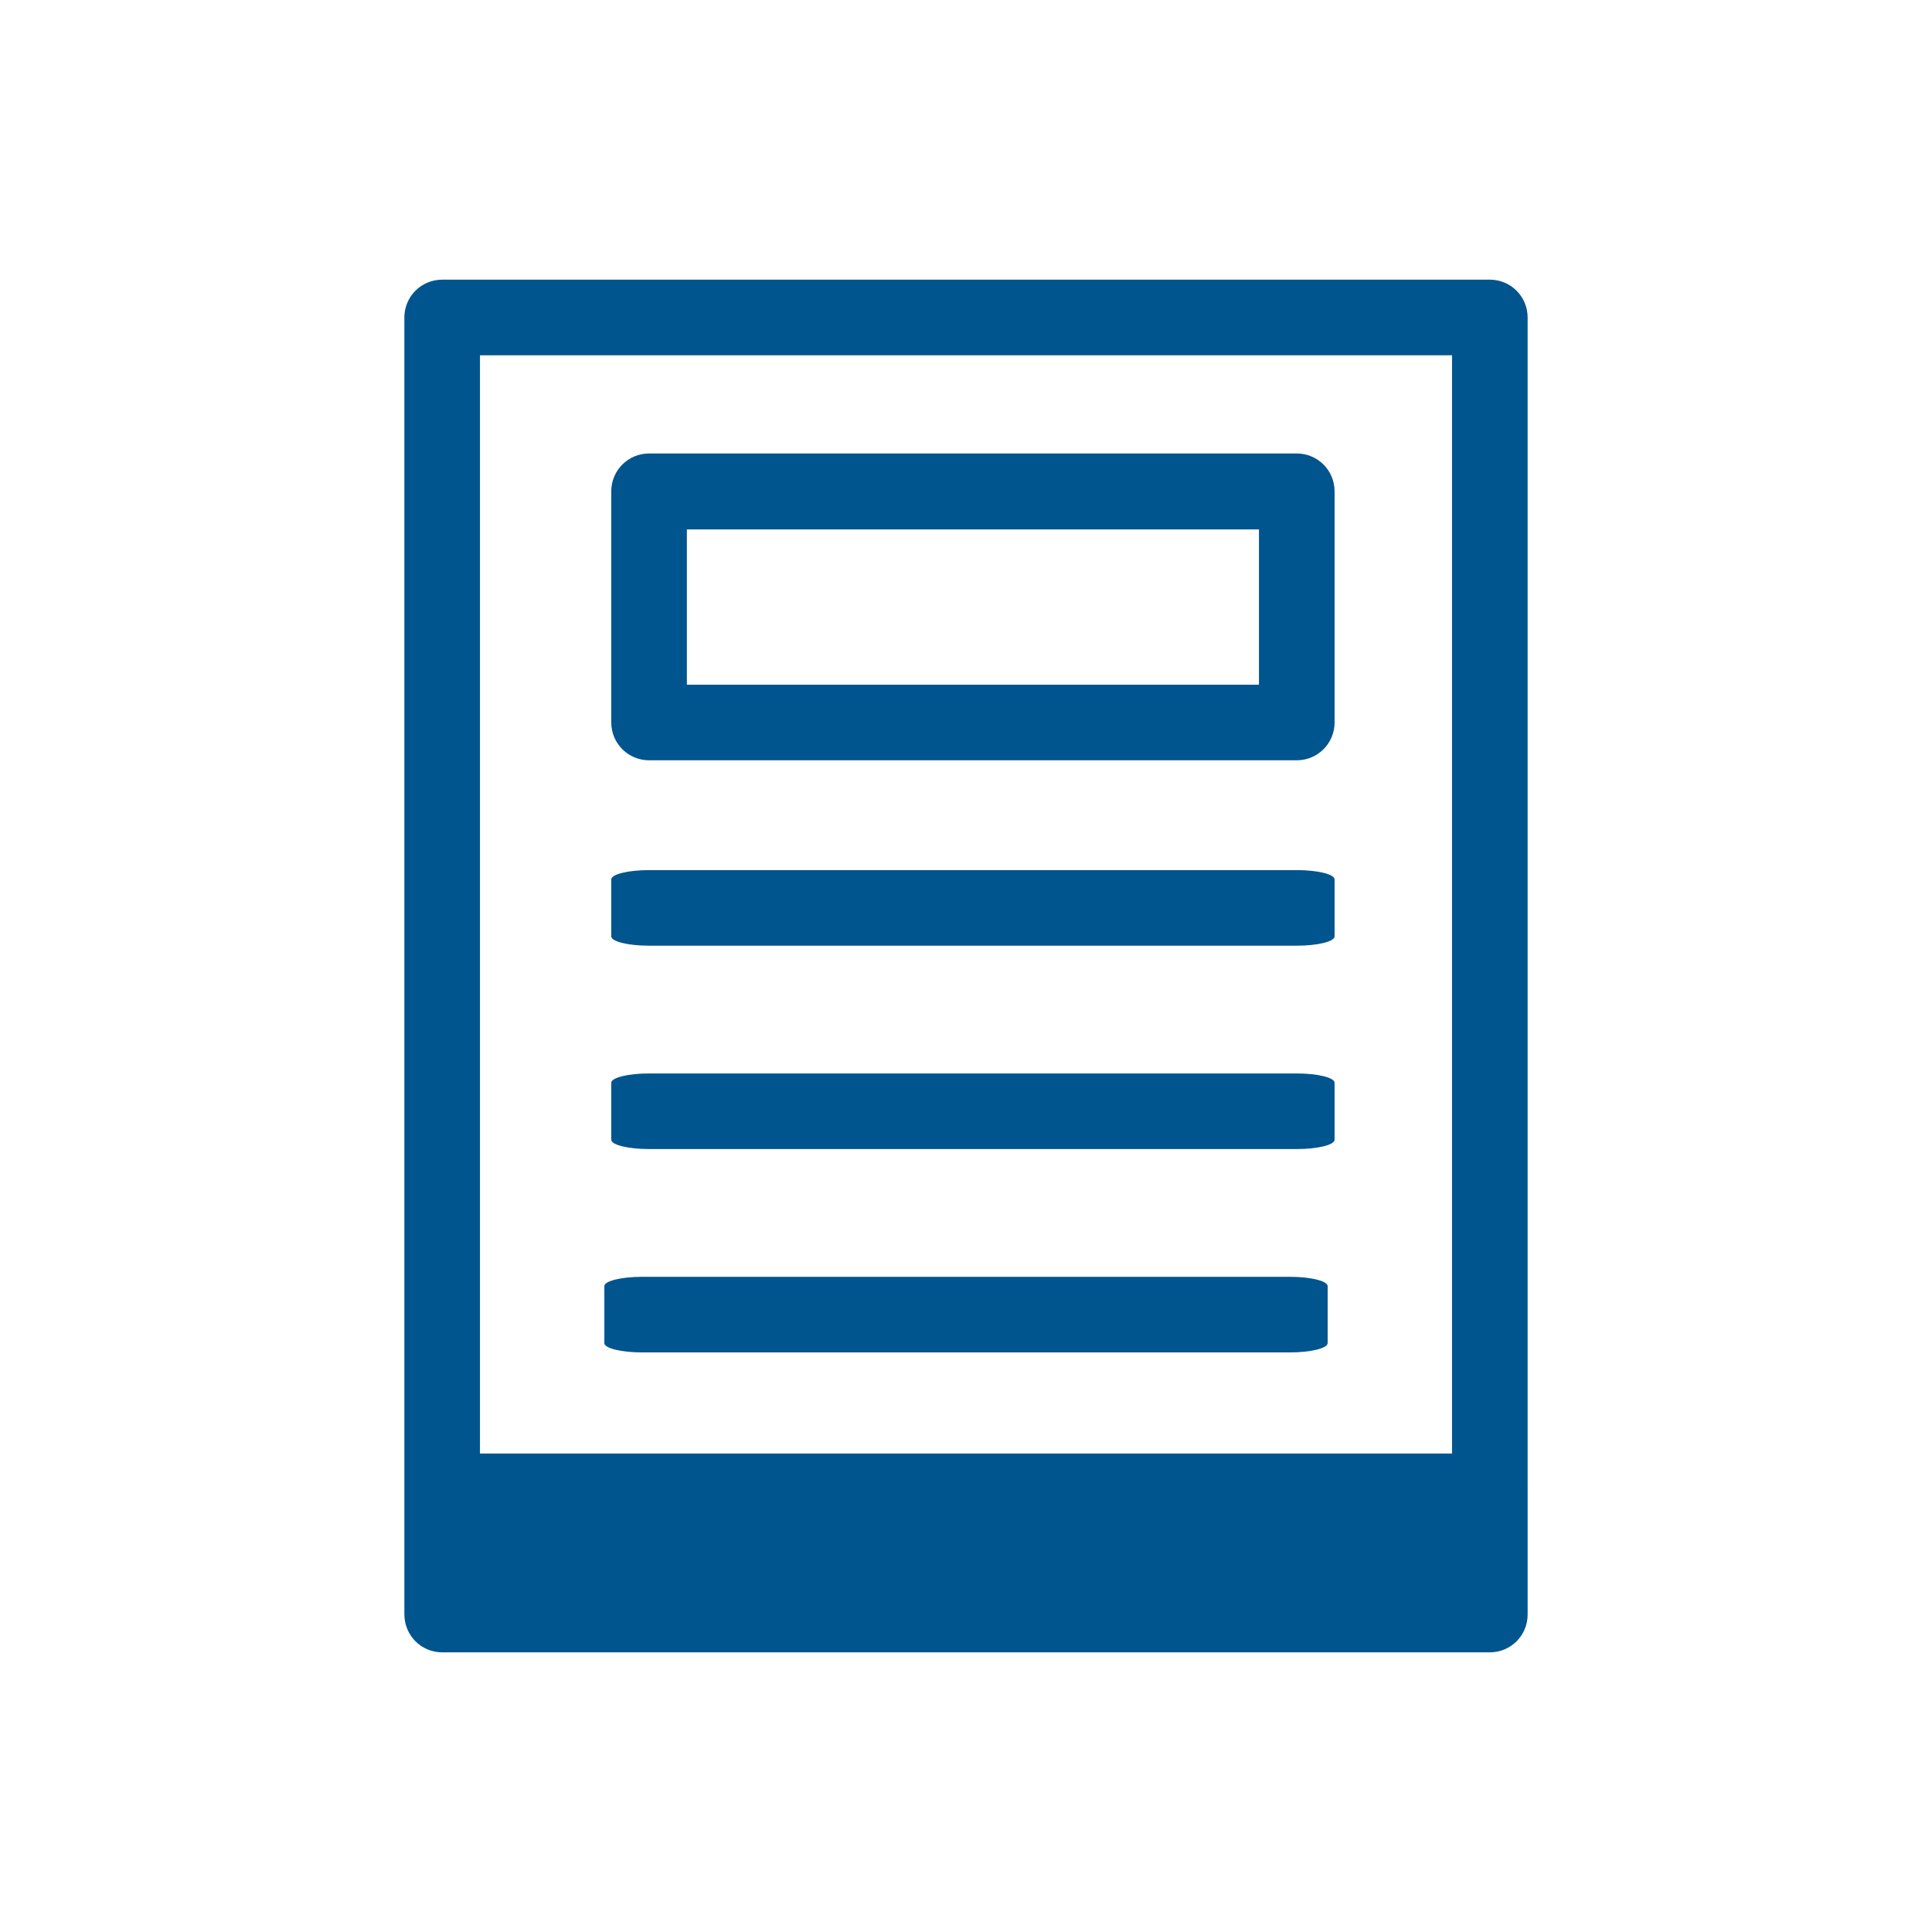
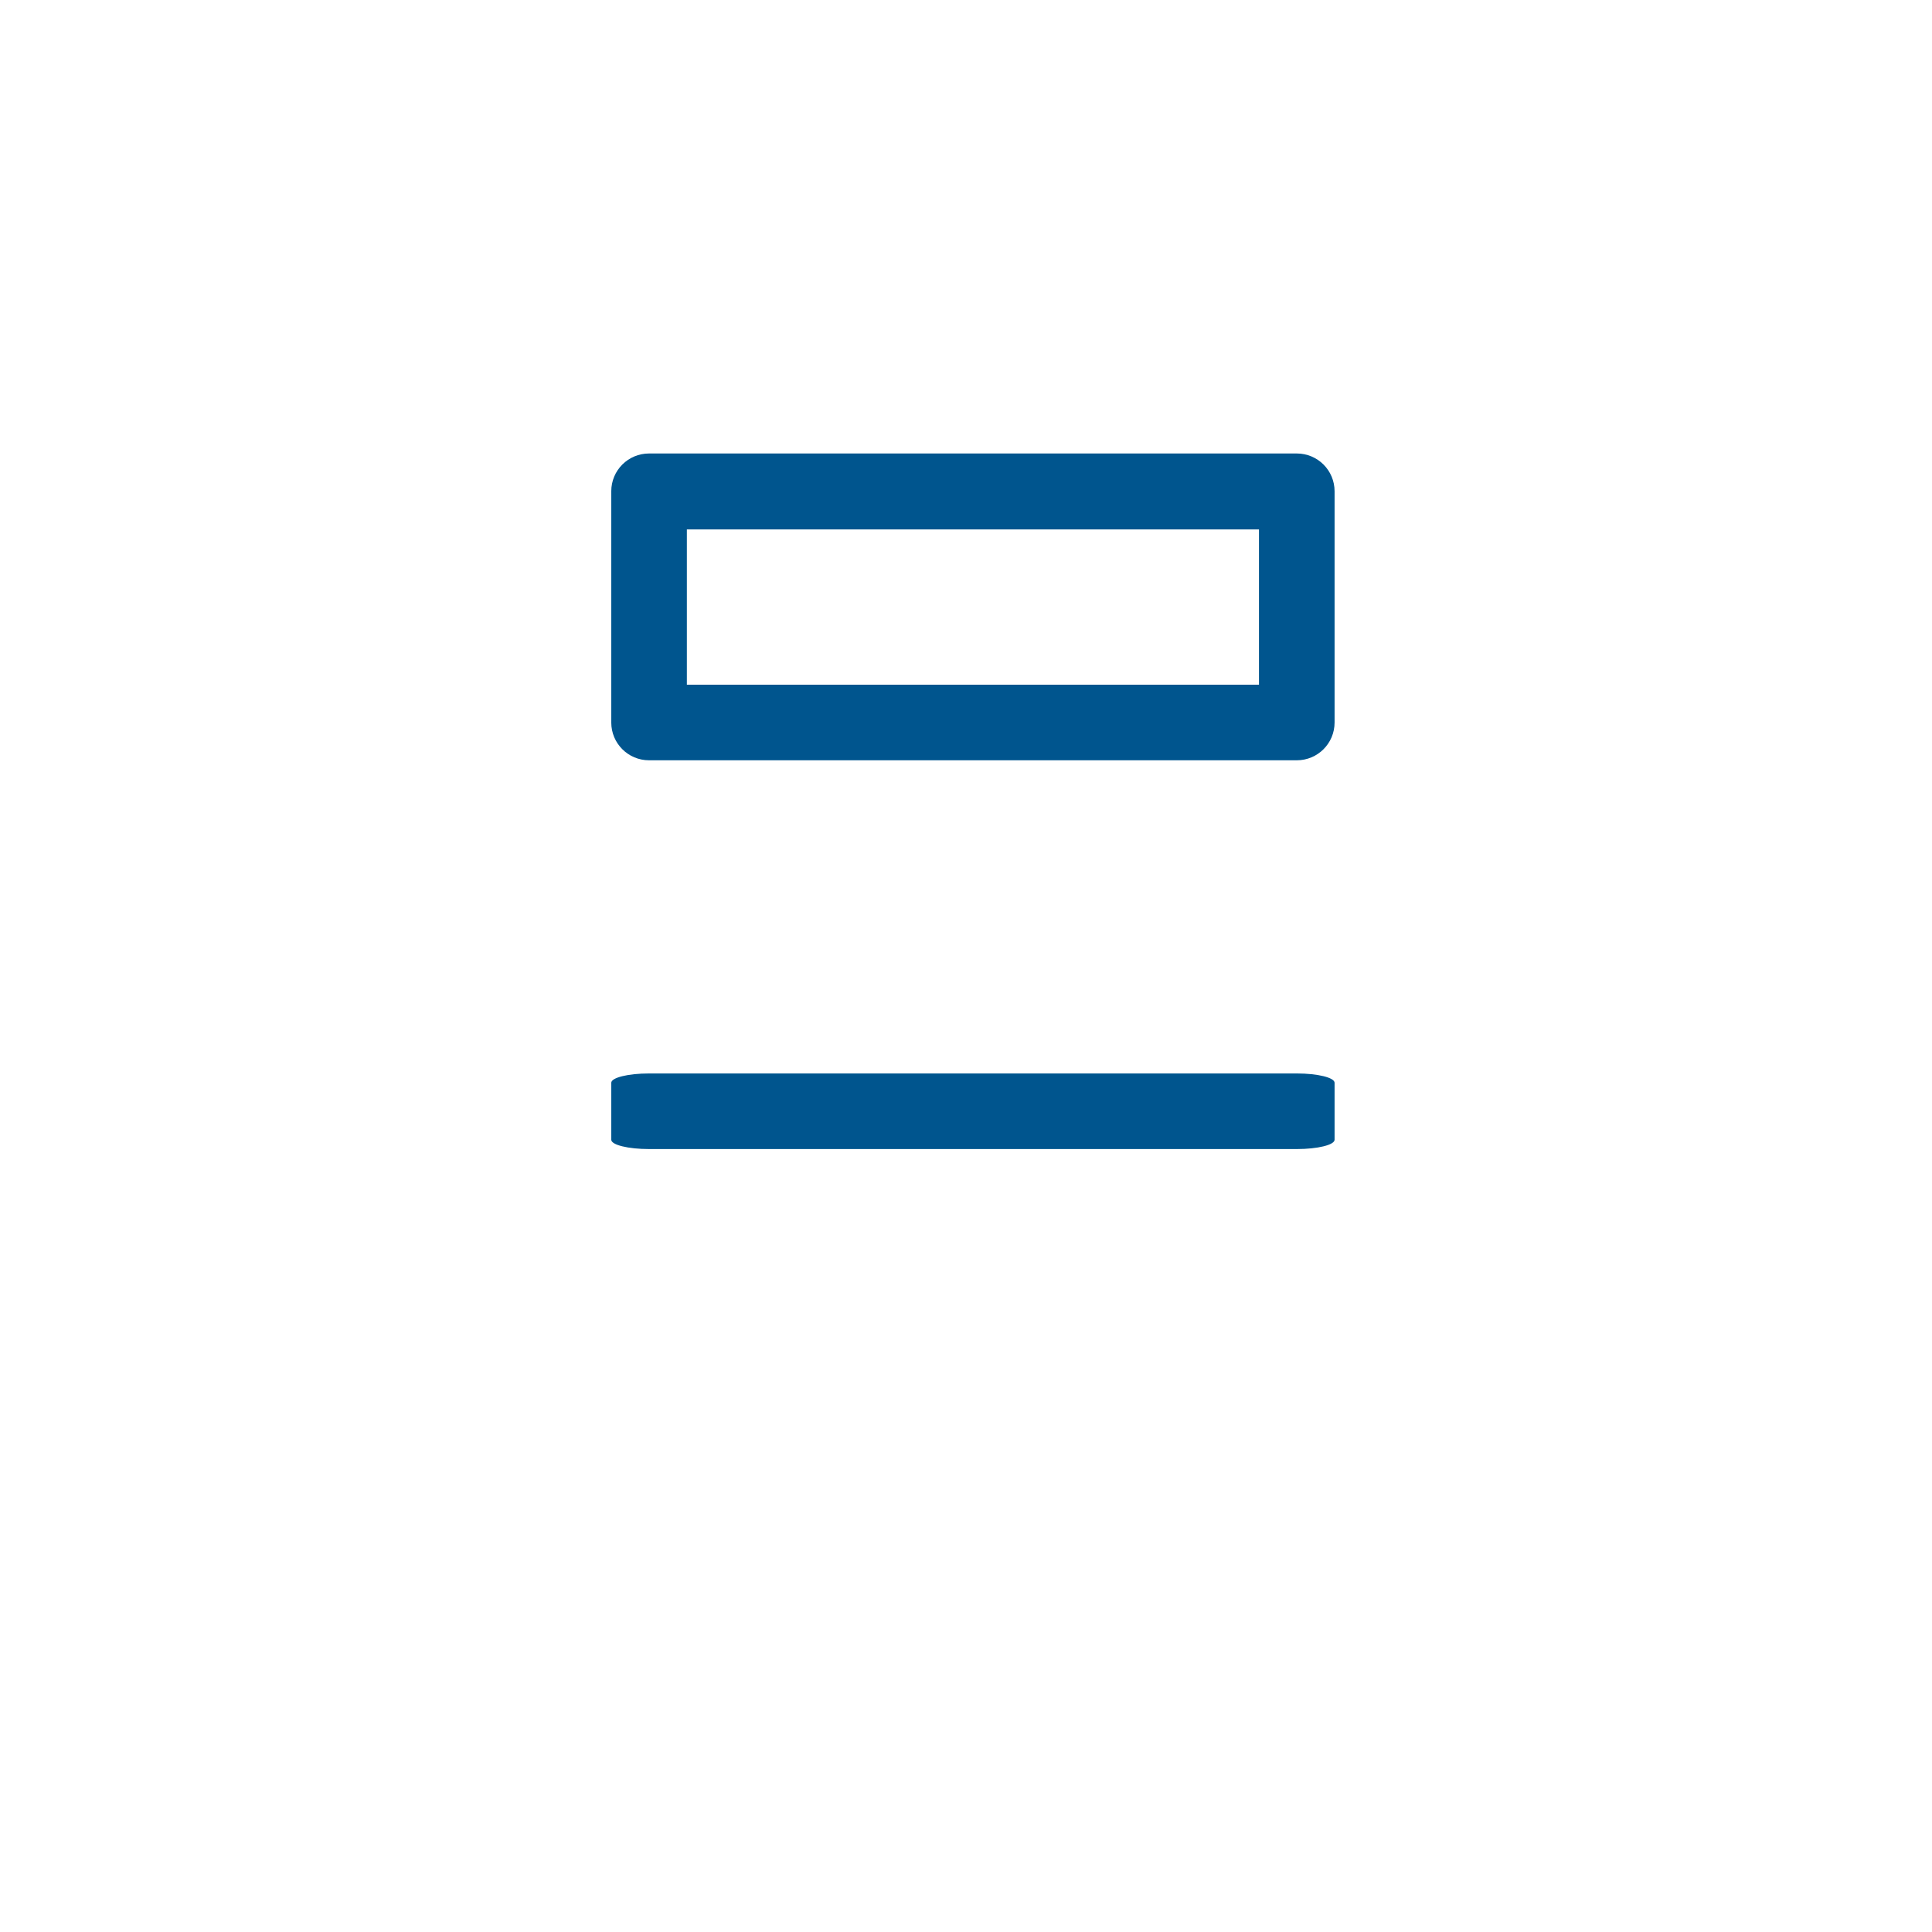
<svg xmlns="http://www.w3.org/2000/svg" version="1.1" id="Layer_1" x="0px" y="0px" width="180px" height="180px" viewBox="0 0 500 500" enable-background="new 0 0 500 500" xml:space="preserve">
  <g>
-     <path fill="#00558E" d="M114.434,427.625h271.132c5.417,0,9.784-4.367,9.784-9.784v-31.794V82.159c0-5.415-4.367-9.783-9.784-9.783   H114.434c-5.413,0-9.783,4.369-9.783,9.783V385.96v31.796C104.651,423.258,109.021,427.625,114.434,427.625z M124.217,91.942   h251.566v284.236H124.217V91.942z" />
    <path fill="#00558E" d="M335.604,117.362H167.978c-5.413,0-9.783,4.366-9.783,9.783v59.834c0,5.414,4.37,9.783,9.783,9.783h167.626   c5.413,0,9.784-4.369,9.784-9.783v-59.834C345.388,121.728,341.017,117.362,335.604,117.362z M325.822,177.196h-148.06v-40.182   h148.06V177.196z" />
  </g>
  <g>
-     <path fill="#00558E" d="M335.606,225.182H167.978c-5.413,0-9.782,1.075-9.782,2.41v14.744c0,1.334,4.37,2.411,9.782,2.411h167.627   c5.412,0,9.782-1.077,9.782-2.411v-14.744C345.388,226.257,341.018,225.182,335.606,225.182z" />
-   </g>
+     </g>
  <g>
    <path fill="#00558E" d="M335.606,277.81H167.978c-5.413,0-9.782,1.075-9.782,2.411v14.746c0,1.333,4.37,2.408,9.782,2.408h167.627   c5.412,0,9.782-1.075,9.782-2.408v-14.746C345.388,278.885,341.018,277.81,335.606,277.81z" />
  </g>
  <g>
-     <path fill="#00558E" d="M333.814,330.438H166.187c-5.412,0-9.782,1.075-9.782,2.411v14.746c0,1.333,4.37,2.408,9.782,2.408h167.627   c5.413,0,9.783-1.075,9.783-2.408v-14.746C343.597,331.513,339.227,330.438,333.814,330.438z" />
-   </g>
+     </g>
</svg>